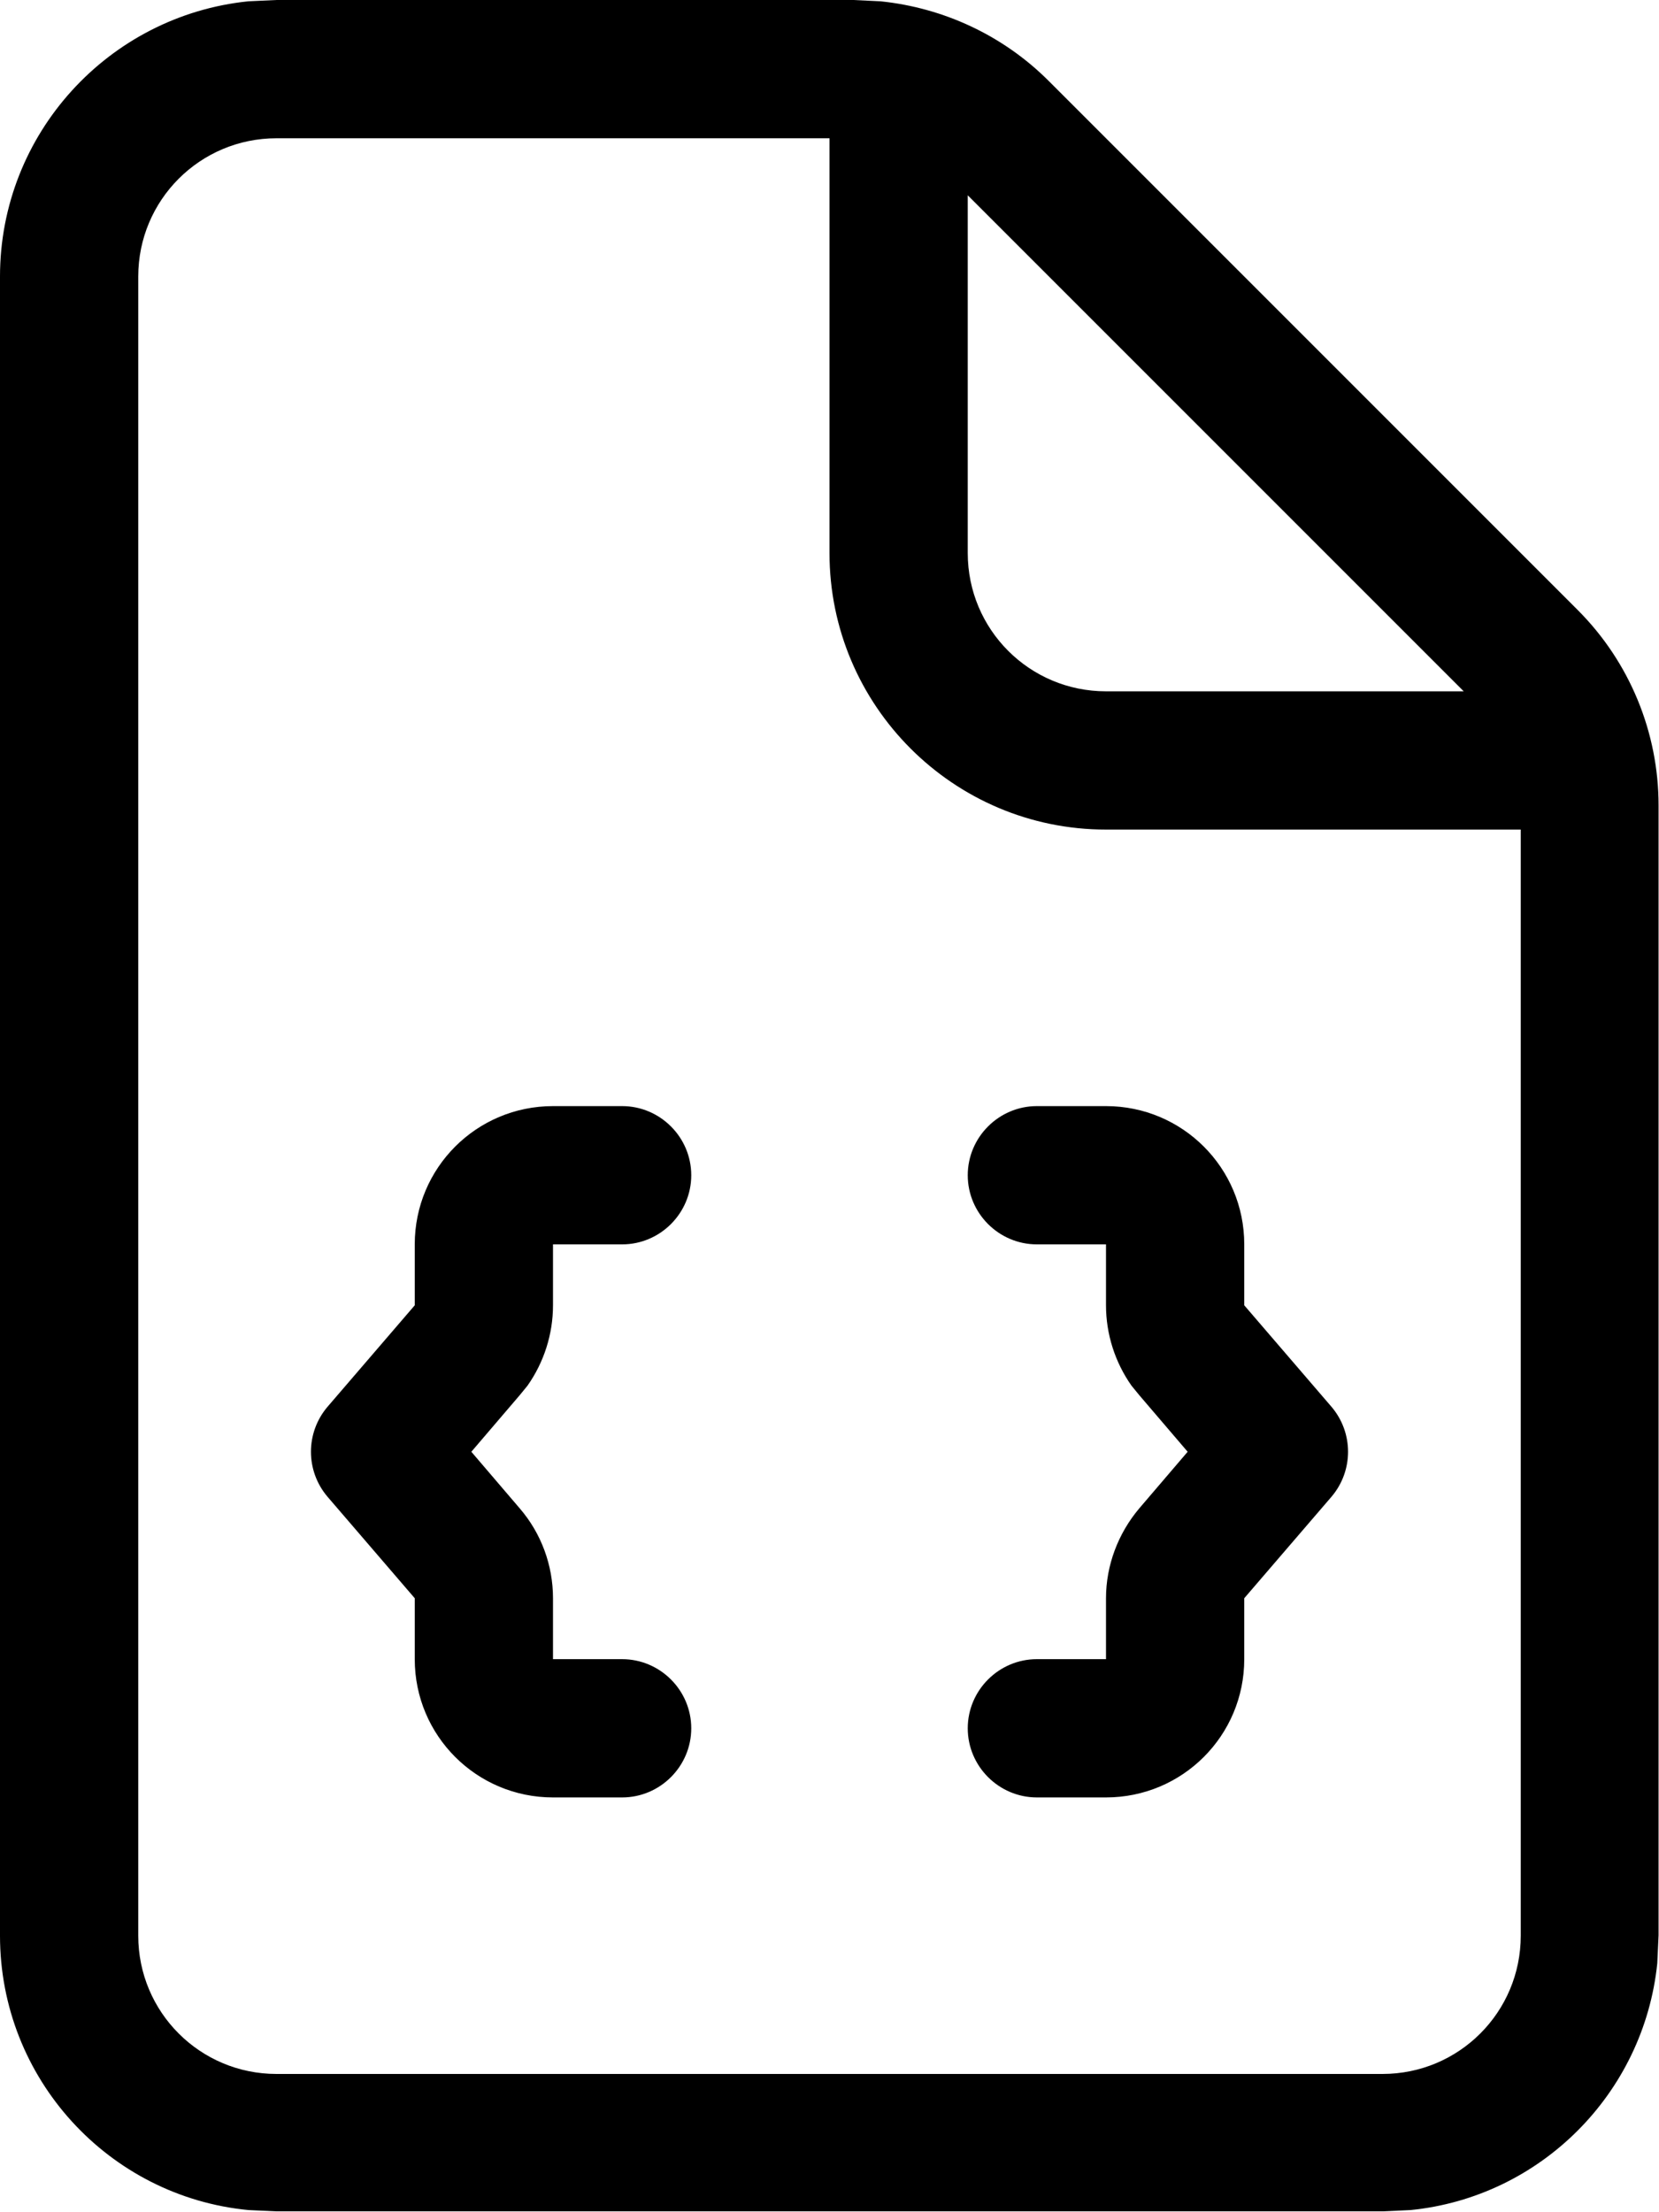
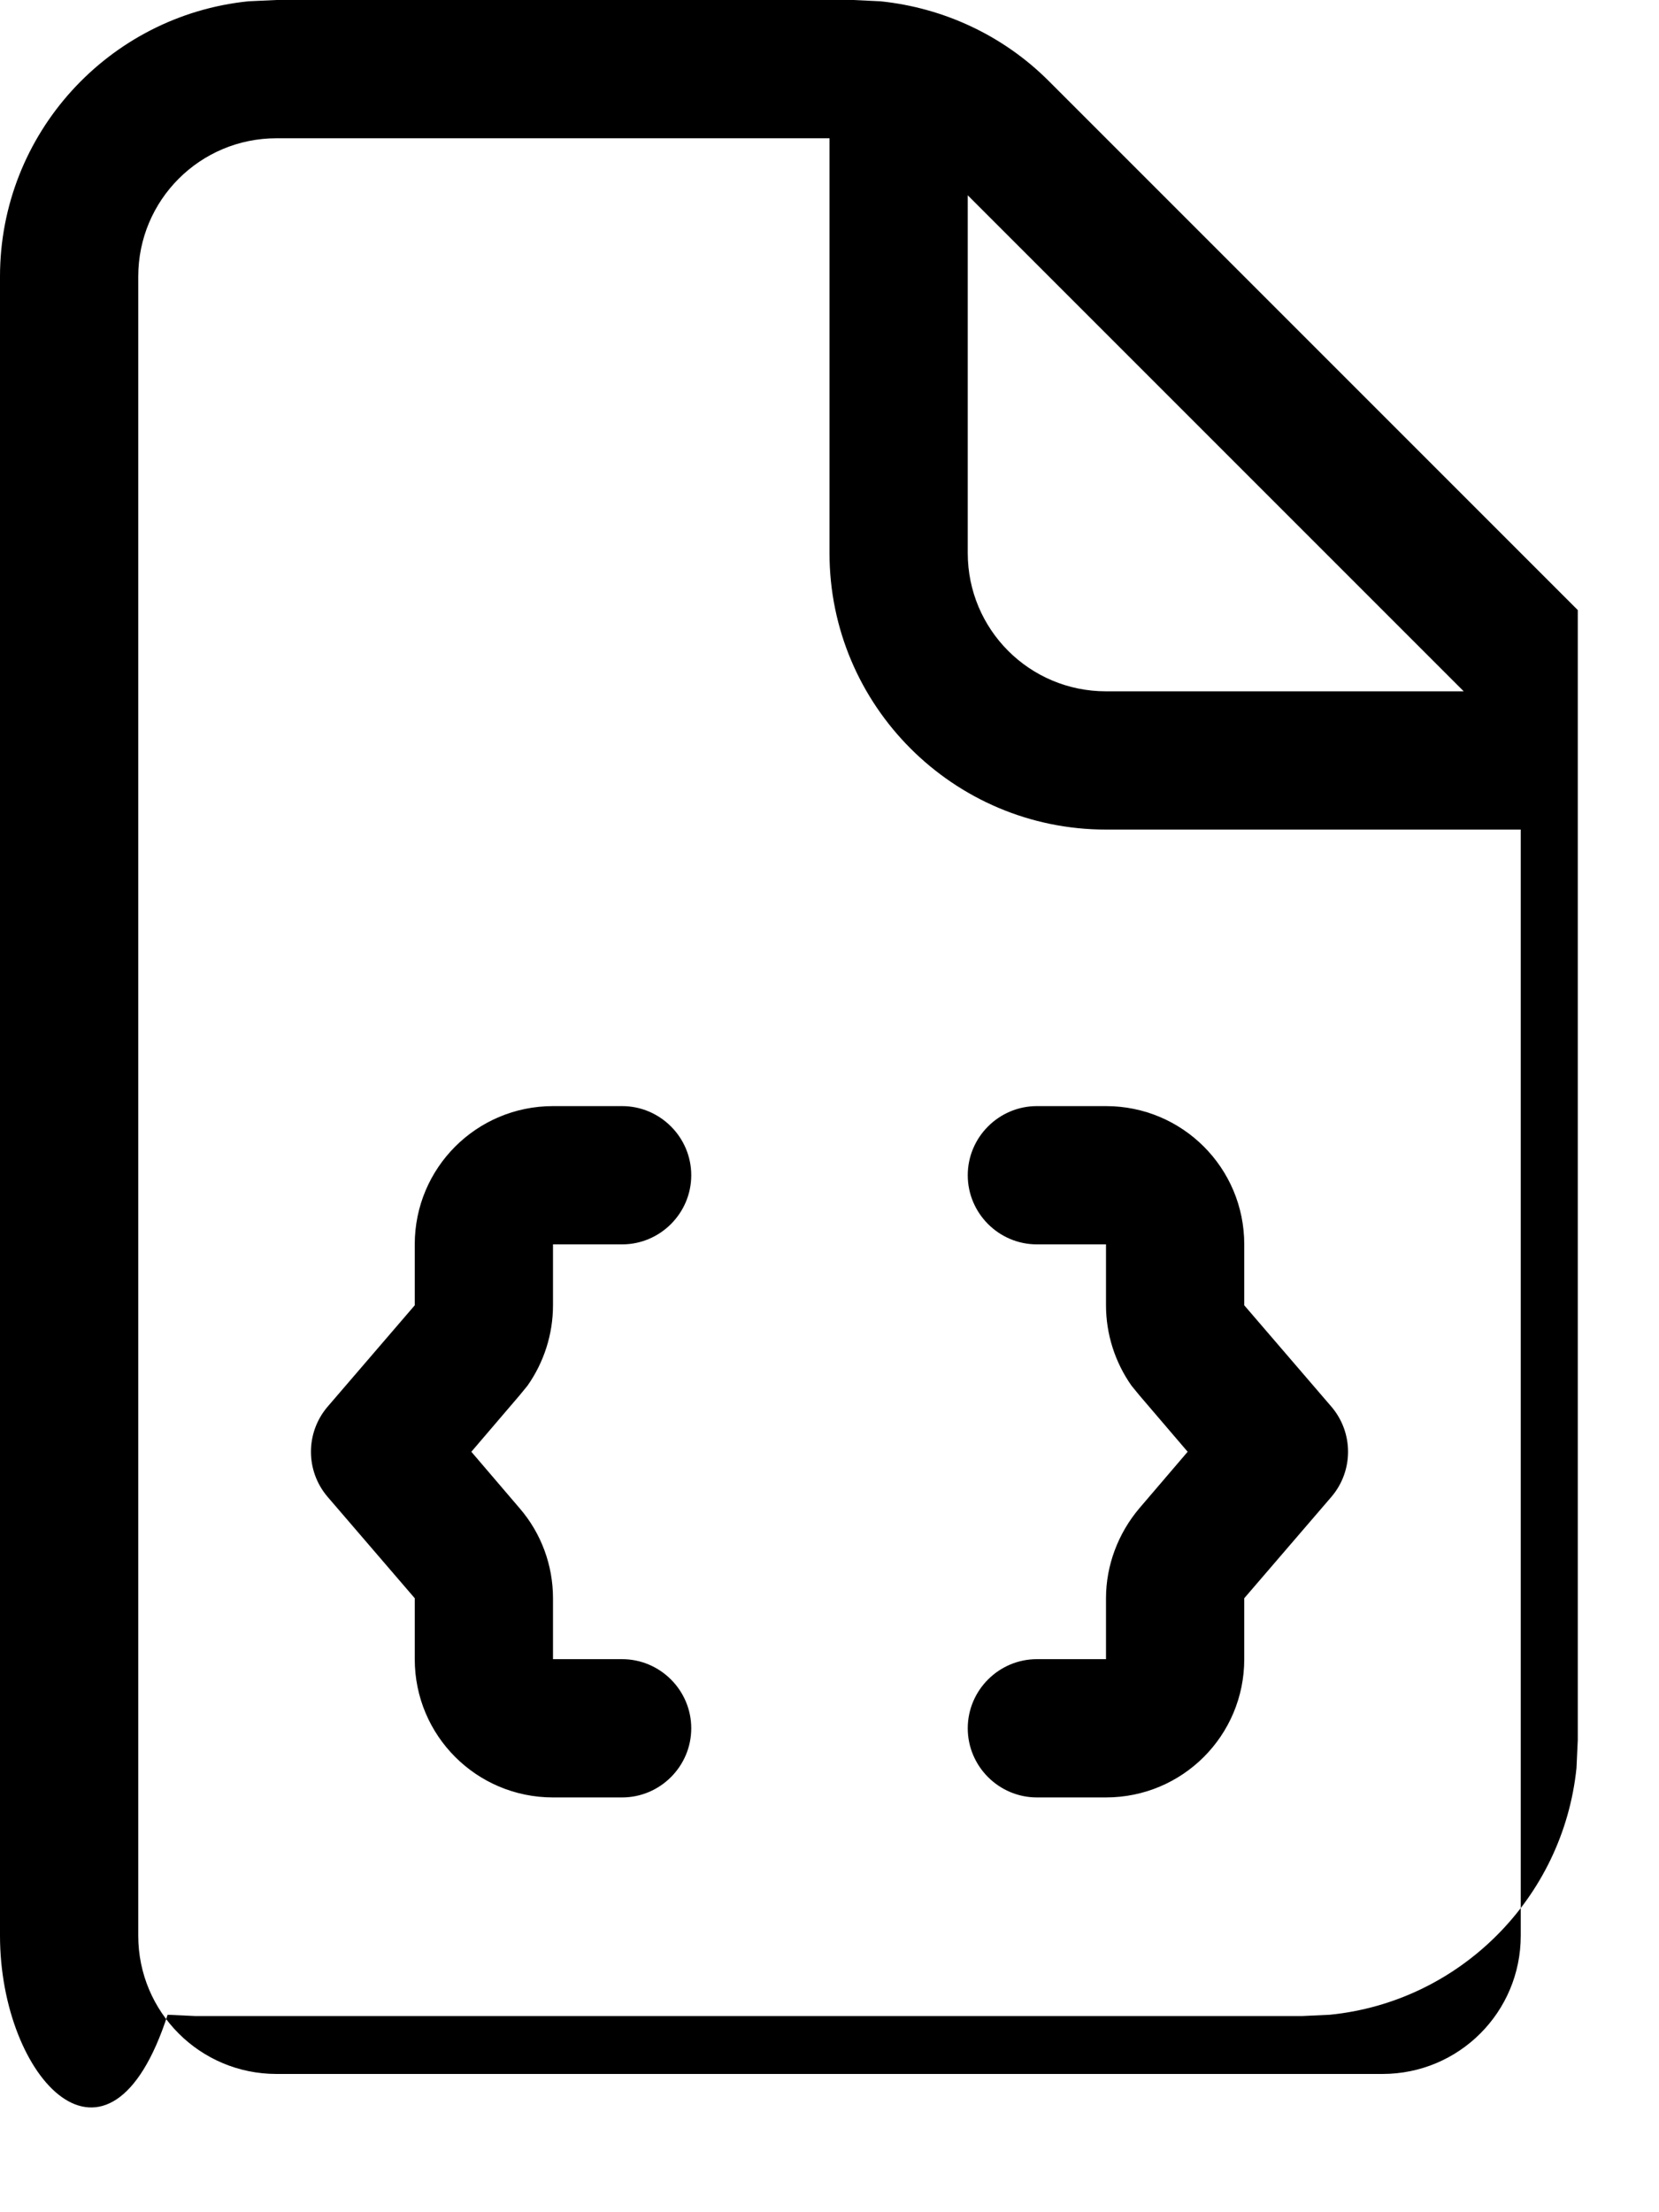
<svg xmlns="http://www.w3.org/2000/svg" viewBox="0 0 384 512">
-   <path fill="currentColor" d="M203.8 .3c14.6 1.5 28.4 7.9 38.9 18.4L365.2 141.2c12 12 18.7 28.3 18.7 45.2l0 261.5-.3 6.5c-3.1 30.1-27 54.1-57.1 57.1l-6.5 .3-256 0-6.5-.3C25.2 508.4 0 481.1 0 448L0 64C0 30.9 25.2 3.6 57.5 .3L64 0 197.5 0 203.8 .3zM64 32C46.3 32 32 46.3 32 64l0 384c0 17.7 14.3 32 32 32l256 0c17.7 0 32-14.3 32-32l0-256-96 0c-35.3 0-64-28.7-64-64l0-96-128 0zm80 224c8.8 0 16 7.2 16 16s-7.2 16-16 16l-16 0 0 14.1c0 6.7-2.1 13.2-5.9 18.6l-1.8 2.2-11.2 13.1 11.2 13.1c5 5.8 7.7 13.2 7.7 20.8l0 14.1 16 0c8.8 0 16 7.2 16 16s-7.2 16-16 16l-16 0c-17.7 0-32-14.3-32-32l0-14.1-20.2-23.5c-5.1-6-5.1-14.8 0-20.8L96 302.1 96 288c0-17.7 14.3-32 32-32l16 0zm112 0c17.7 0 32 14.3 32 32l0 14.1 20.2 23.5c5.1 6 5.1 14.8 0 20.8L288 369.9 288 384c0 17.7-14.3 32-32 32l-16 0c-8.8 0-16-7.2-16-16s7.2-16 16-16l16 0 0-14.1c0-7.6 2.8-15 7.7-20.8l11.2-13.1-11.2-13.1-1.8-2.2c-3.8-5.4-5.9-11.9-5.9-18.6l0-14.1-16 0c-8.8 0-16-7.2-16-16s7.2-16 16-16l16 0zM224 128c0 17.7 14.3 32 32 32l82.8 0-114.8-114.8 0 82.8z" />
+   <path fill="currentColor" d="M203.8 .3c14.6 1.5 28.4 7.9 38.9 18.4L365.2 141.2l0 261.5-.3 6.5c-3.1 30.1-27 54.1-57.1 57.1l-6.5 .3-256 0-6.5-.3C25.2 508.4 0 481.1 0 448L0 64C0 30.9 25.2 3.6 57.5 .3L64 0 197.5 0 203.8 .3zM64 32C46.3 32 32 46.3 32 64l0 384c0 17.7 14.3 32 32 32l256 0c17.7 0 32-14.3 32-32l0-256-96 0c-35.3 0-64-28.7-64-64l0-96-128 0zm80 224c8.8 0 16 7.2 16 16s-7.2 16-16 16l-16 0 0 14.1c0 6.7-2.1 13.2-5.9 18.6l-1.8 2.2-11.2 13.1 11.2 13.1c5 5.8 7.7 13.2 7.7 20.8l0 14.1 16 0c8.8 0 16 7.2 16 16s-7.2 16-16 16l-16 0c-17.7 0-32-14.3-32-32l0-14.1-20.2-23.5c-5.1-6-5.1-14.8 0-20.8L96 302.1 96 288c0-17.7 14.3-32 32-32l16 0zm112 0c17.7 0 32 14.3 32 32l0 14.1 20.2 23.5c5.1 6 5.1 14.8 0 20.8L288 369.9 288 384c0 17.7-14.3 32-32 32l-16 0c-8.8 0-16-7.2-16-16s7.2-16 16-16l16 0 0-14.1c0-7.6 2.8-15 7.7-20.8l11.2-13.1-11.2-13.1-1.8-2.2c-3.8-5.4-5.9-11.9-5.9-18.6l0-14.1-16 0c-8.8 0-16-7.2-16-16s7.2-16 16-16l16 0zM224 128c0 17.7 14.3 32 32 32l82.8 0-114.8-114.8 0 82.8z" />
</svg>